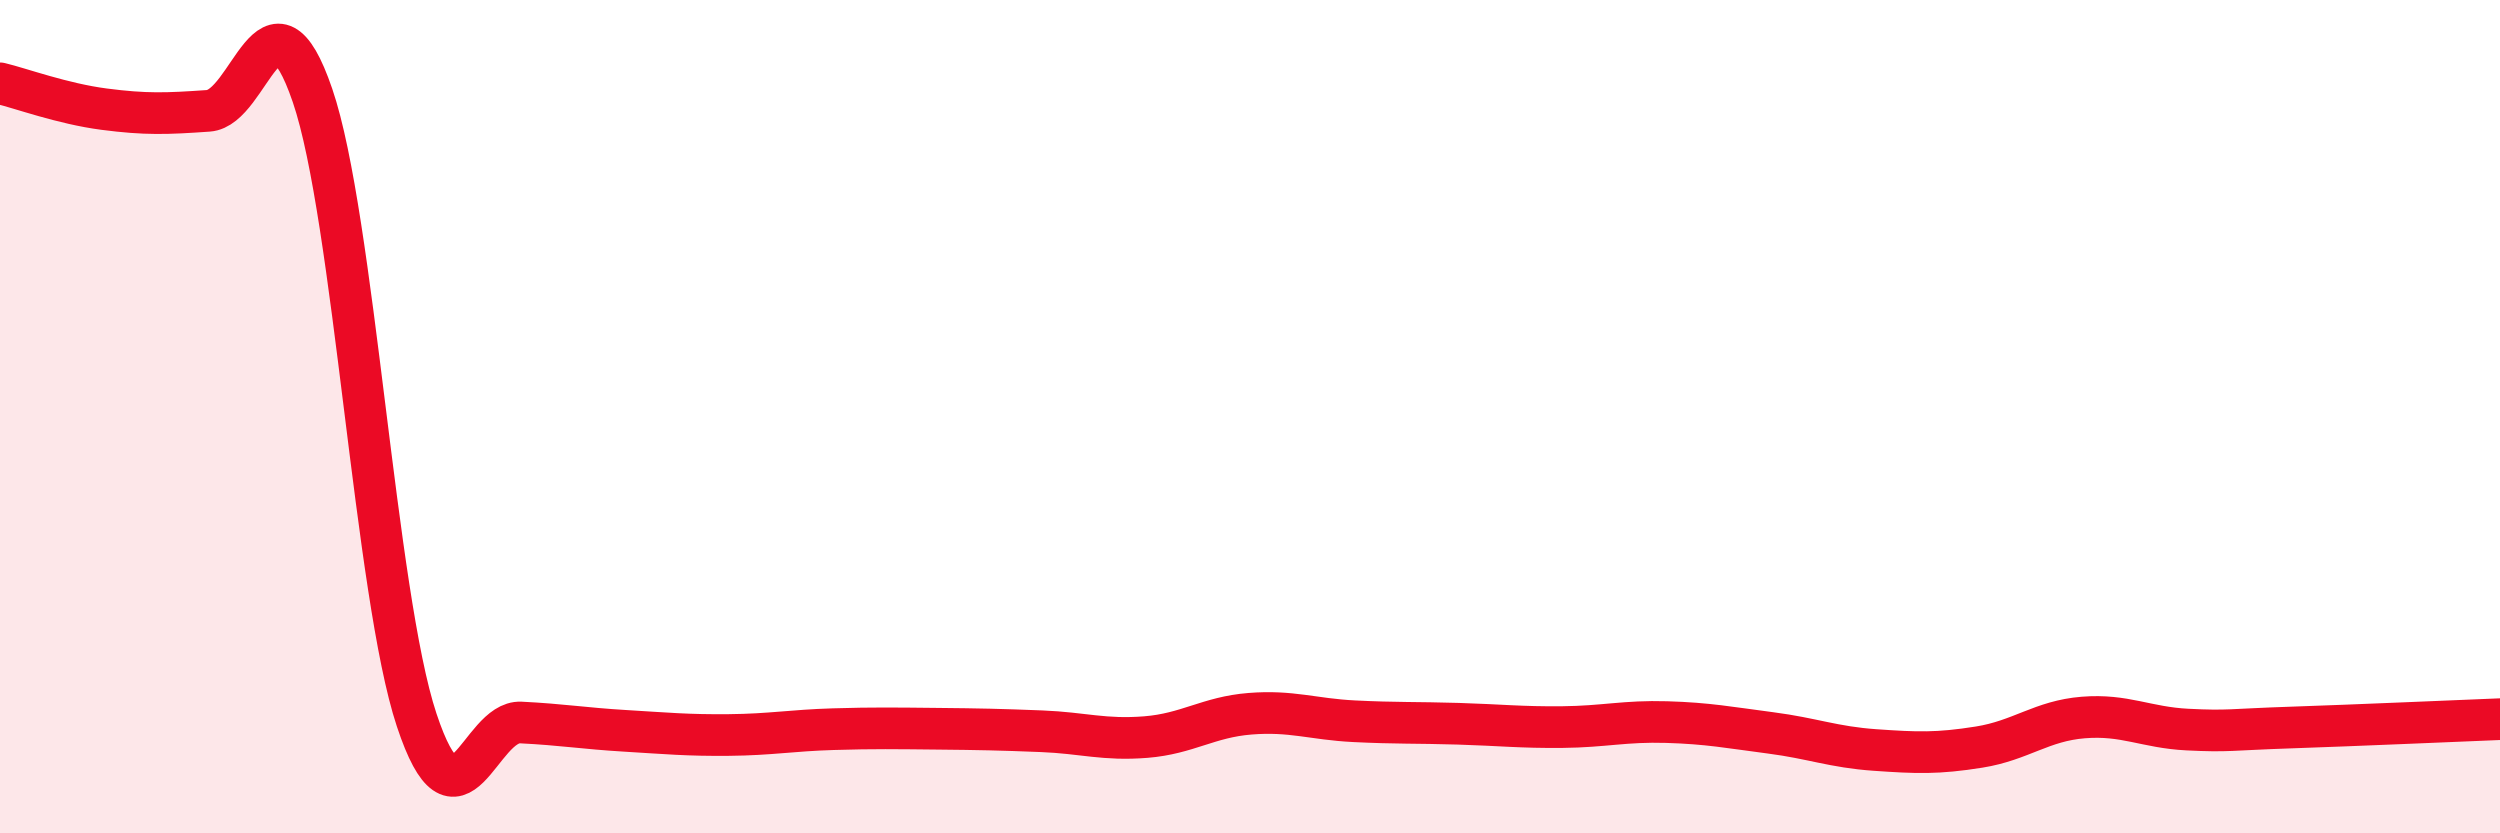
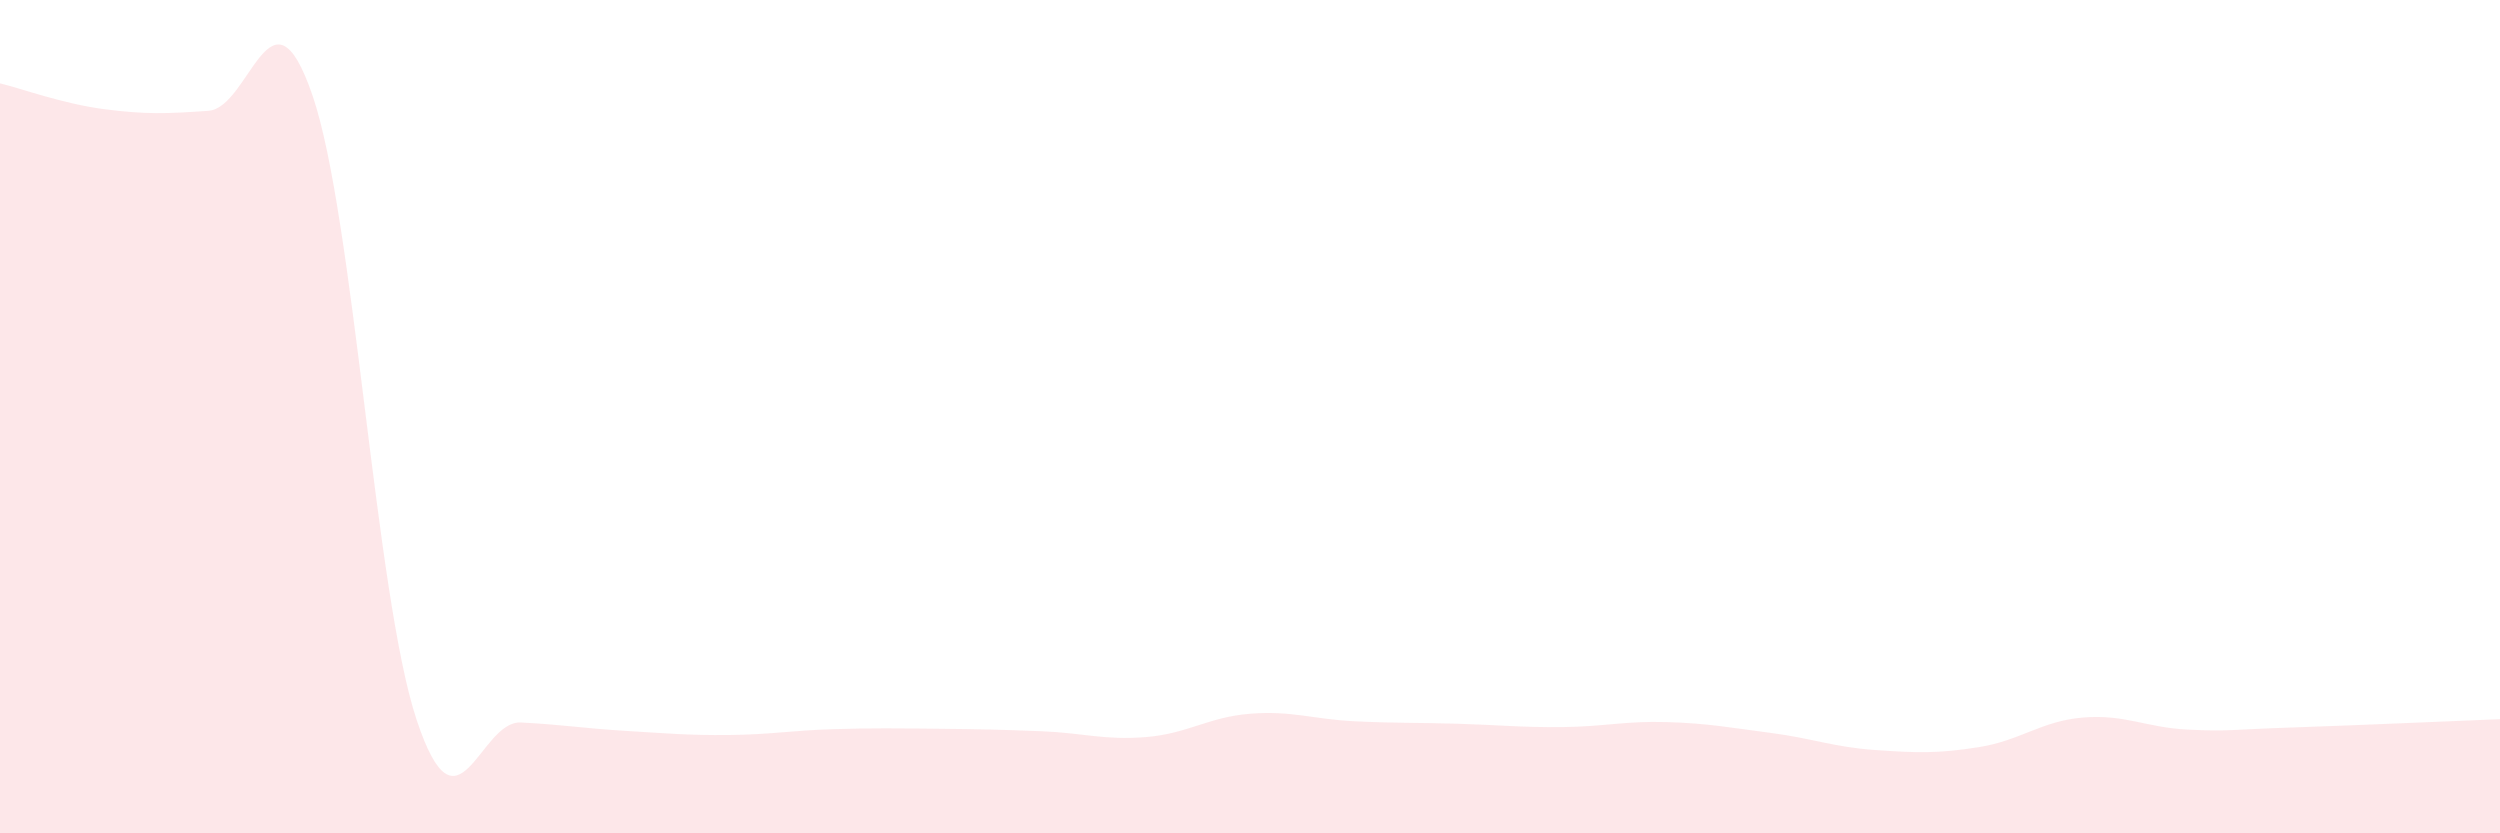
<svg xmlns="http://www.w3.org/2000/svg" width="60" height="20" viewBox="0 0 60 20">
  <path d="M 0,2 C 0.5,2.12 1.5,2.49 2.5,2.62 C 3.5,2.75 4,2.73 5,2.66 C 6,2.59 6.5,-0.63 7.5,2.29 C 8.5,5.21 9,14.27 10,17.28 C 11,20.29 11.5,17.29 12.5,17.34 C 13.5,17.39 14,17.48 15,17.54 C 16,17.6 16.5,17.65 17.5,17.64 C 18.5,17.63 19,17.53 20,17.5 C 21,17.47 21.5,17.48 22.5,17.49 C 23.5,17.5 24,17.51 25,17.55 C 26,17.59 26.5,17.77 27.5,17.69 C 28.5,17.61 29,17.21 30,17.13 C 31,17.05 31.5,17.26 32.5,17.31 C 33.5,17.36 34,17.34 35,17.37 C 36,17.4 36.5,17.46 37.5,17.45 C 38.5,17.44 39,17.3 40,17.33 C 41,17.36 41.5,17.46 42.5,17.59 C 43.5,17.72 44,17.93 45,18 C 46,18.07 46.5,18.09 47.5,17.93 C 48.5,17.77 49,17.3 50,17.22 C 51,17.14 51.5,17.46 52.5,17.51 C 53.5,17.56 53.5,17.51 55,17.46 C 56.5,17.41 59,17.3 60,17.26L60 20L0 20Z" fill="#EB0A25" opacity="0.1" stroke-linecap="round" stroke-linejoin="round" />
-   <path d="M 0,2 C 0.5,2.12 1.5,2.49 2.5,2.62 C 3.5,2.75 4,2.73 5,2.66 C 6,2.59 6.5,-0.63 7.5,2.29 C 8.5,5.21 9,14.27 10,17.28 C 11,20.29 11.5,17.29 12.5,17.34 C 13.5,17.39 14,17.48 15,17.54 C 16,17.6 16.5,17.65 17.5,17.64 C 18.5,17.63 19,17.53 20,17.5 C 21,17.47 21.5,17.48 22.5,17.49 C 23.5,17.5 24,17.51 25,17.55 C 26,17.59 26.5,17.77 27.5,17.69 C 28.5,17.61 29,17.21 30,17.13 C 31,17.05 31.5,17.26 32.5,17.31 C 33.5,17.36 34,17.34 35,17.37 C 36,17.4 36.5,17.46 37.5,17.45 C 38.5,17.44 39,17.3 40,17.33 C 41,17.36 41.5,17.46 42.5,17.59 C 43.5,17.72 44,17.93 45,18 C 46,18.07 46.5,18.09 47.5,17.93 C 48.5,17.77 49,17.3 50,17.22 C 51,17.14 51.5,17.46 52.5,17.51 C 53.5,17.56 53.5,17.51 55,17.46 C 56.5,17.41 59,17.3 60,17.26" stroke="#EB0A25" stroke-width="1" fill="none" stroke-linecap="round" stroke-linejoin="round" />
</svg>